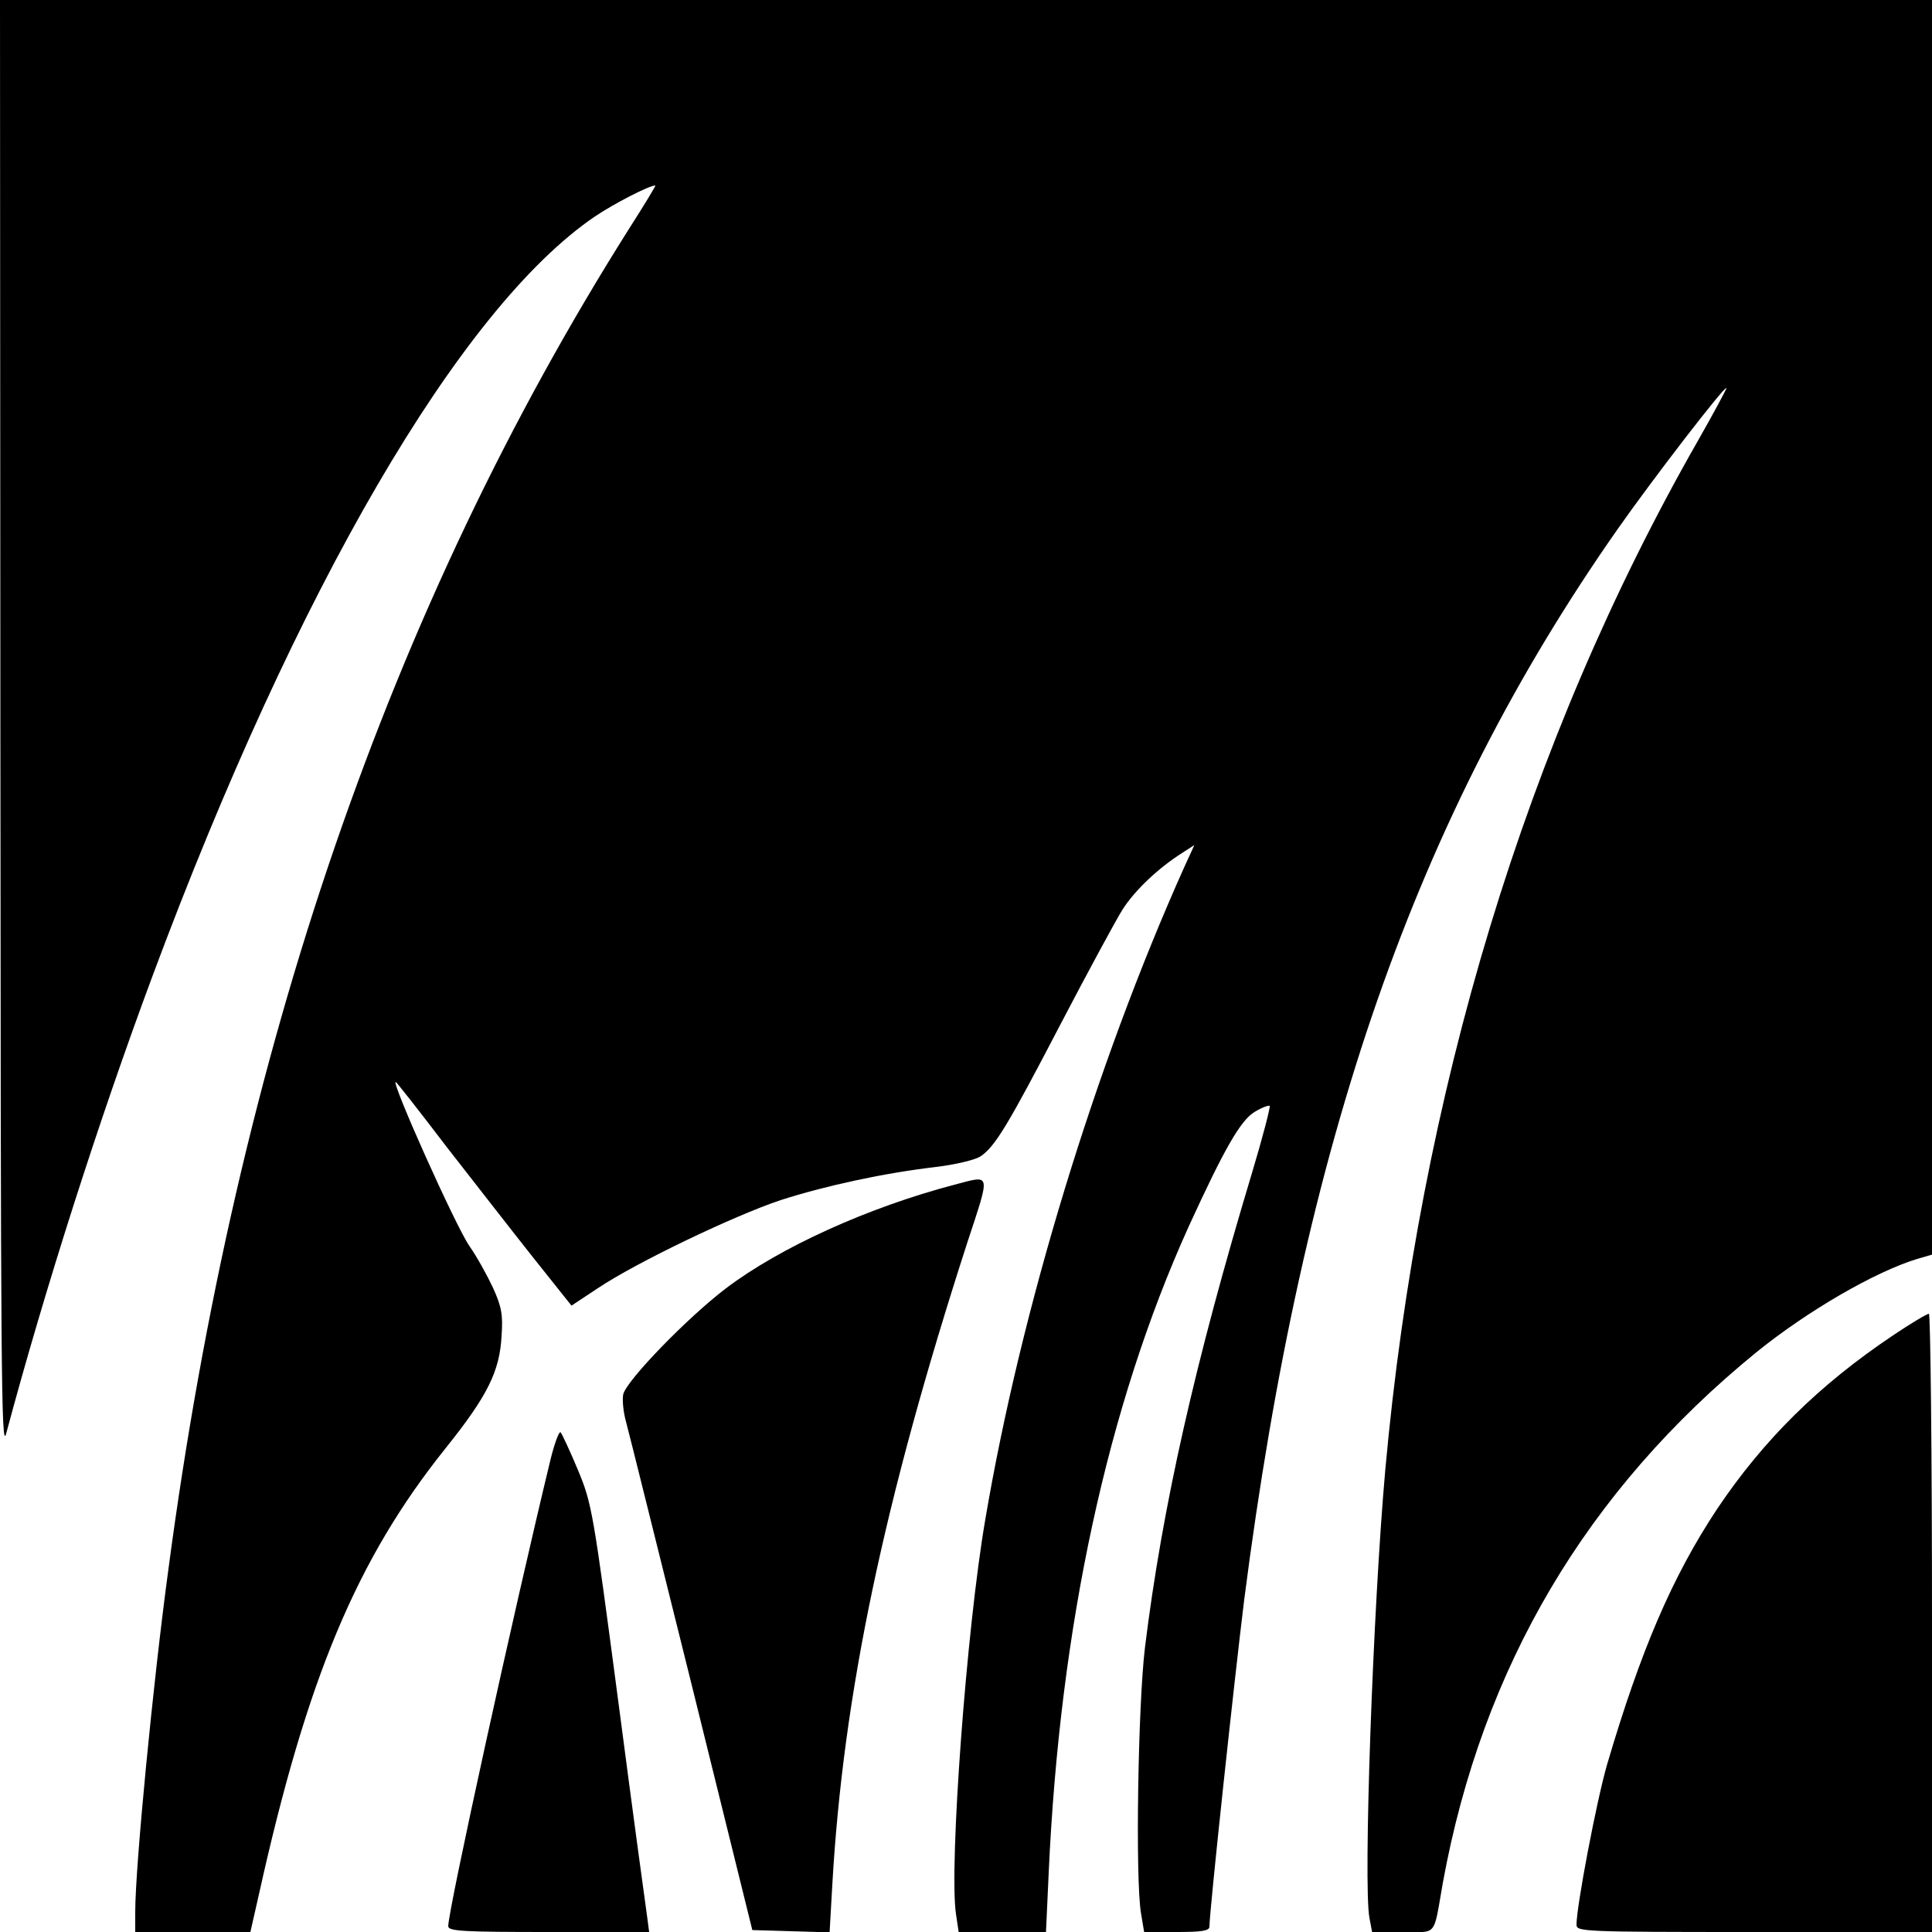
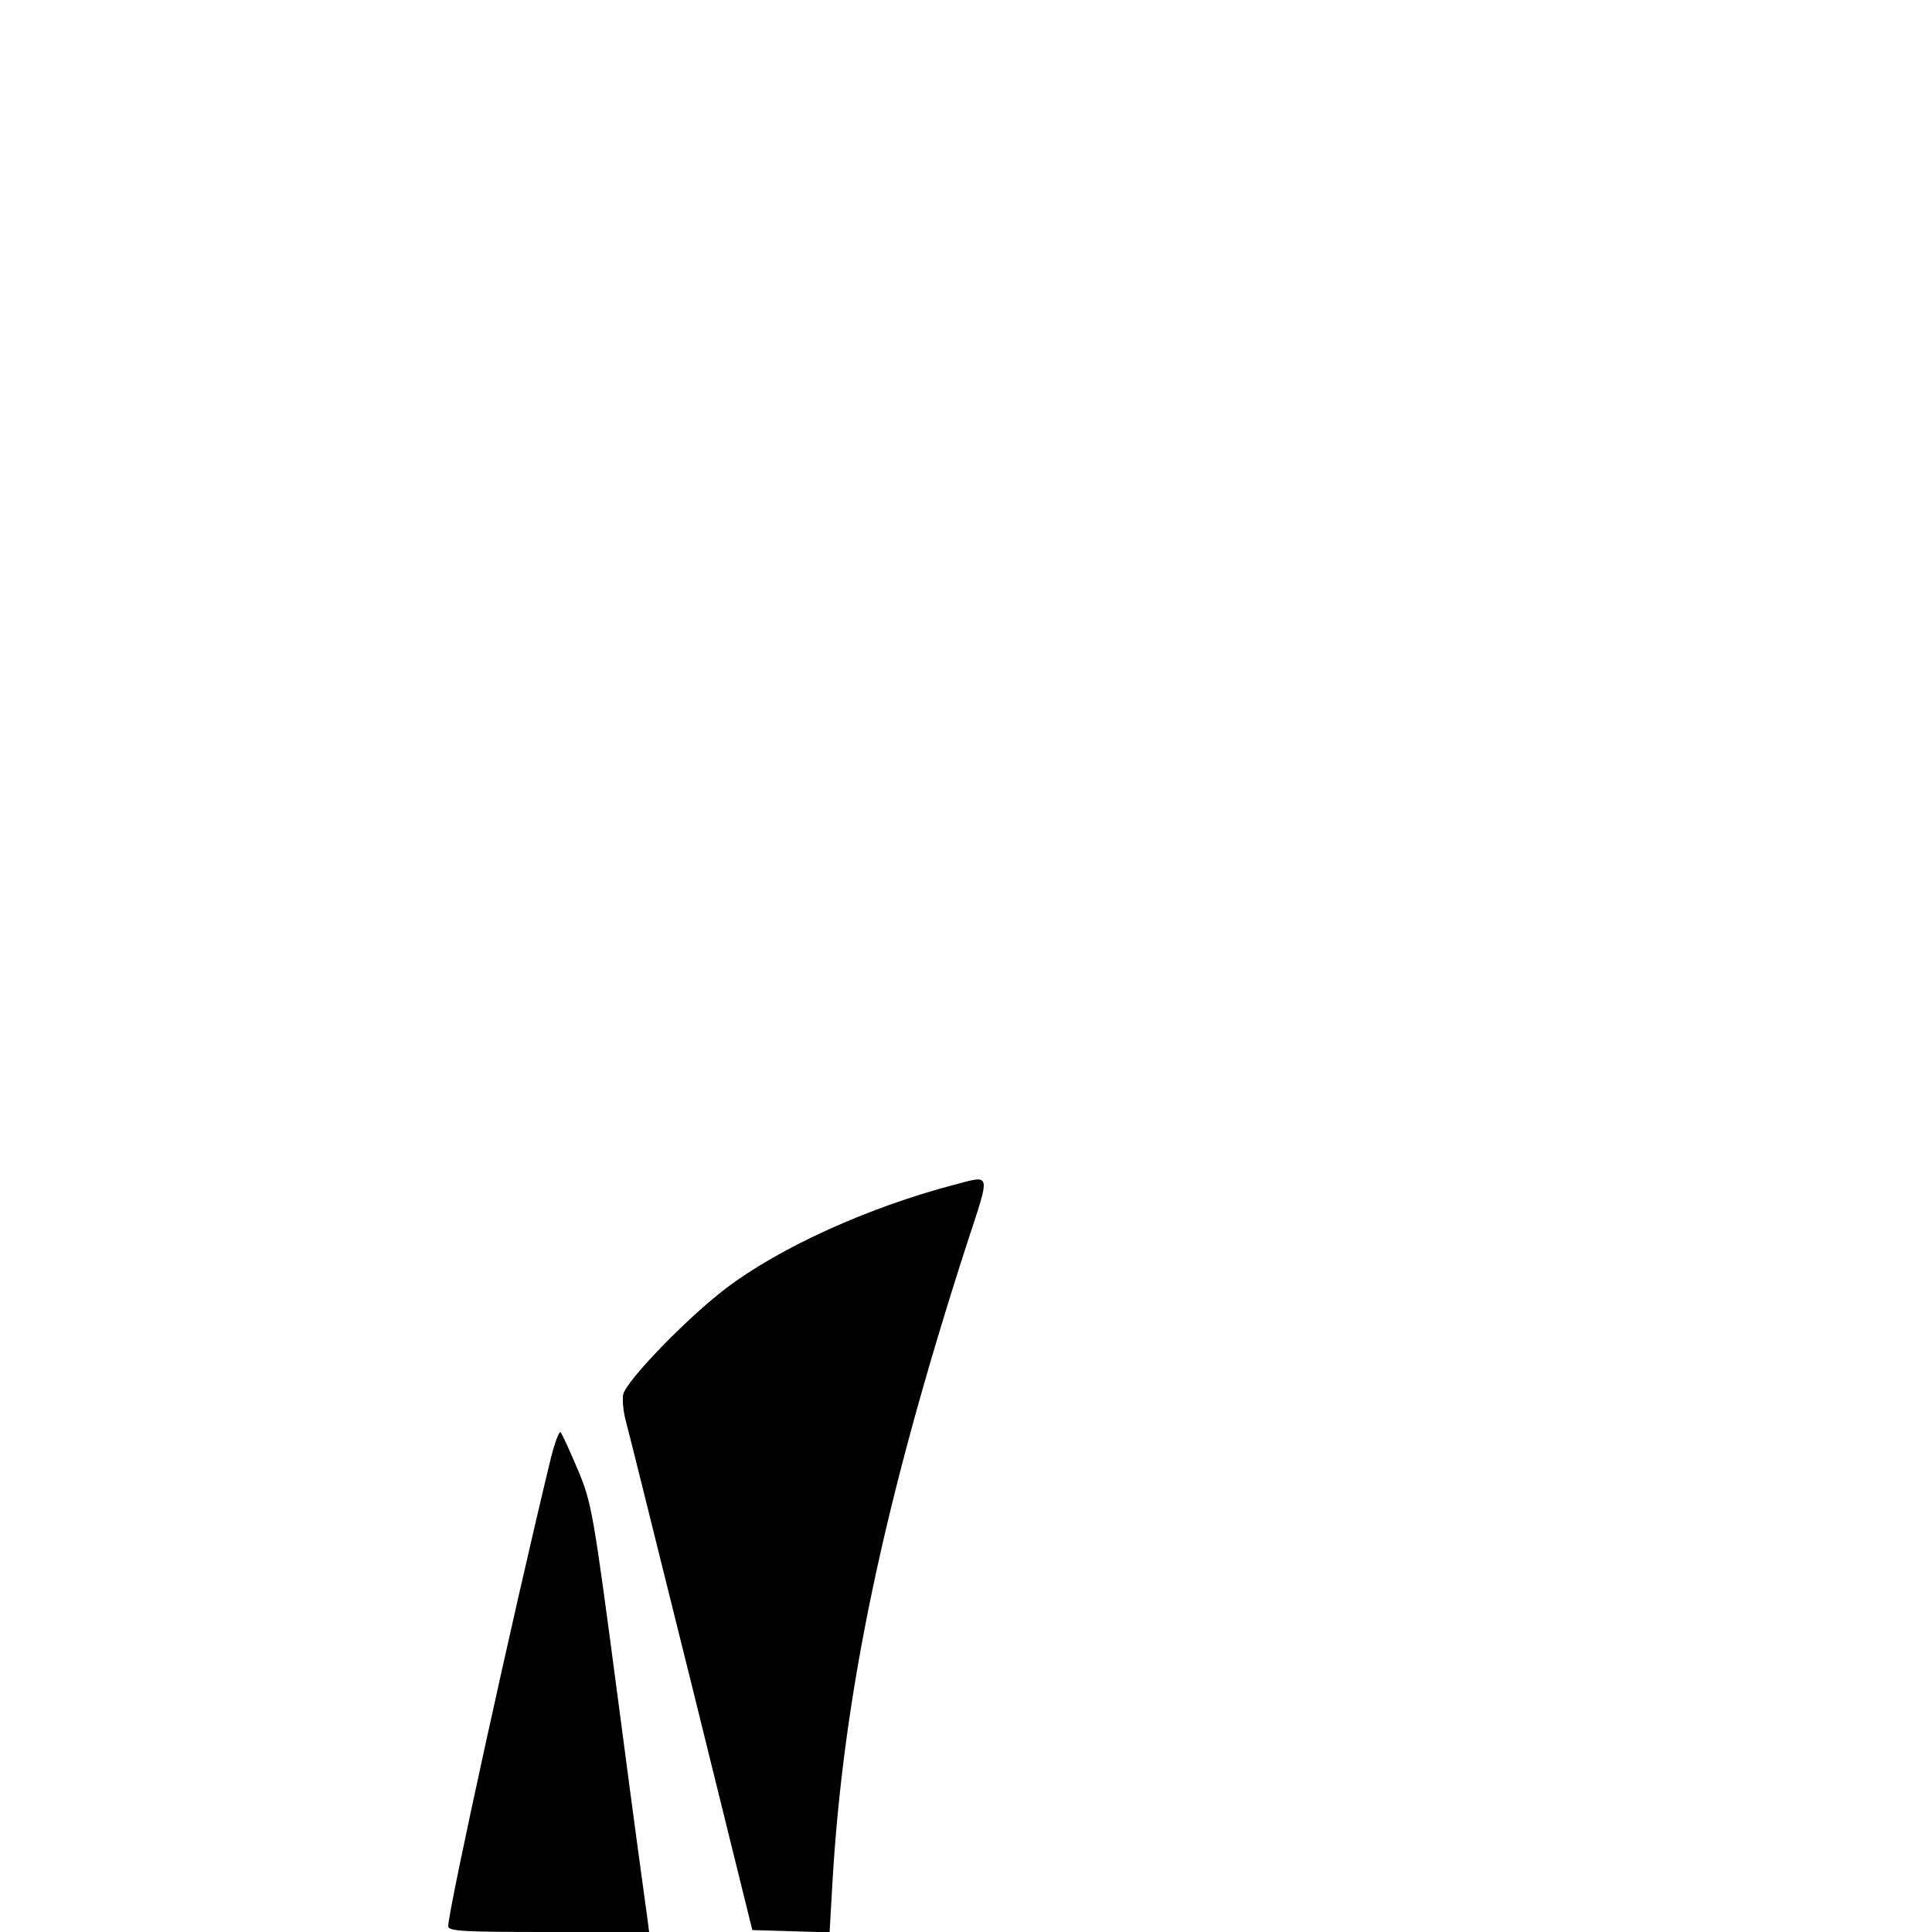
<svg xmlns="http://www.w3.org/2000/svg" version="1.0" width="500pt" height="500pt" viewBox="0 0 500 500" preserveAspectRatio="xMidYMid meet">
  <g transform="translate(0,500) scale(0.1,-0.1)" fill="#000000" stroke="none">
-     <path d="M1 3118 c1 -1672 2 -1877 15 -1828 99 370 239 809 379 1185 373 1002 796 1728 1145 1965 49 33 140 80 156 80 2 0 -29 -51 -68 -112 -619 -980 -1014 -2128 -1192 -3468 -40 -294 -86 -772 -86 -887 l0 -53 149 0 149 0 22 97 c124 559 253 868 484 1156 108 135 139 198 144 289 4 56 0 76 -22 125 -15 32 -42 81 -61 108 -36 52 -203 425 -191 425 2 0 61 -75 131 -167 71 -91 172 -221 226 -289 l98 -123 68 45 c100 67 353 188 473 228 115 37 266 70 403 86 49 6 100 18 114 27 38 25 71 80 208 343 70 134 142 267 160 296 32 50 92 107 155 147 l31 20 -27 -59 c-229 -511 -422 -1143 -514 -1686 -49 -284 -94 -899 -76 -1021 l7 -47 113 0 113 0 7 153 c29 638 152 1208 362 1672 92 201 135 277 172 298 18 11 35 17 38 15 2 -3 -18 -81 -46 -174 -147 -488 -232 -863 -277 -1229 -18 -151 -25 -600 -10 -687 l8 -48 85 0 c64 0 84 3 84 14 0 40 65 644 90 846 153 1189 444 2025 966 2770 91 130 276 370 282 366 1 -2 -32 -63 -74 -137 -444 -777 -721 -1691 -809 -2664 -32 -360 -57 -1071 -41 -1158 l7 -37 79 0 c91 0 79 -15 104 127 102 559 372 1015 811 1373 132 107 308 209 417 242 l38 11 0 1624 0 1623 -2500 0 -2500 0 1 -1882z" />
    <path d="M2470 1934 c-224 -59 -451 -162 -591 -268 -100 -76 -256 -237 -266 -274 -3 -14 0 -46 7 -71 7 -25 83 -332 170 -681 l157 -635 100 -3 100 -3 7 123 c28 492 133 993 349 1661 61 186 63 176 -33 151z" />
-     <path d="M4899 1544 c-191 -128 -335 -270 -455 -449 -116 -175 -198 -366 -285 -662 -27 -93 -79 -366 -79 -414 0 -18 13 -19 460 -19 l460 0 0 800 c0 440 -4 800 -8 800 -5 0 -47 -25 -93 -56z" />
    <path d="M1426 1228 c-96 -396 -266 -1171 -266 -1213 0 -13 40 -15 260 -15 l260 0 -5 38 c-3 20 -37 269 -74 552 -66 500 -69 518 -105 605 -21 50 -41 93 -45 98 -4 4 -15 -26 -25 -65z" />
  </g>
</svg>